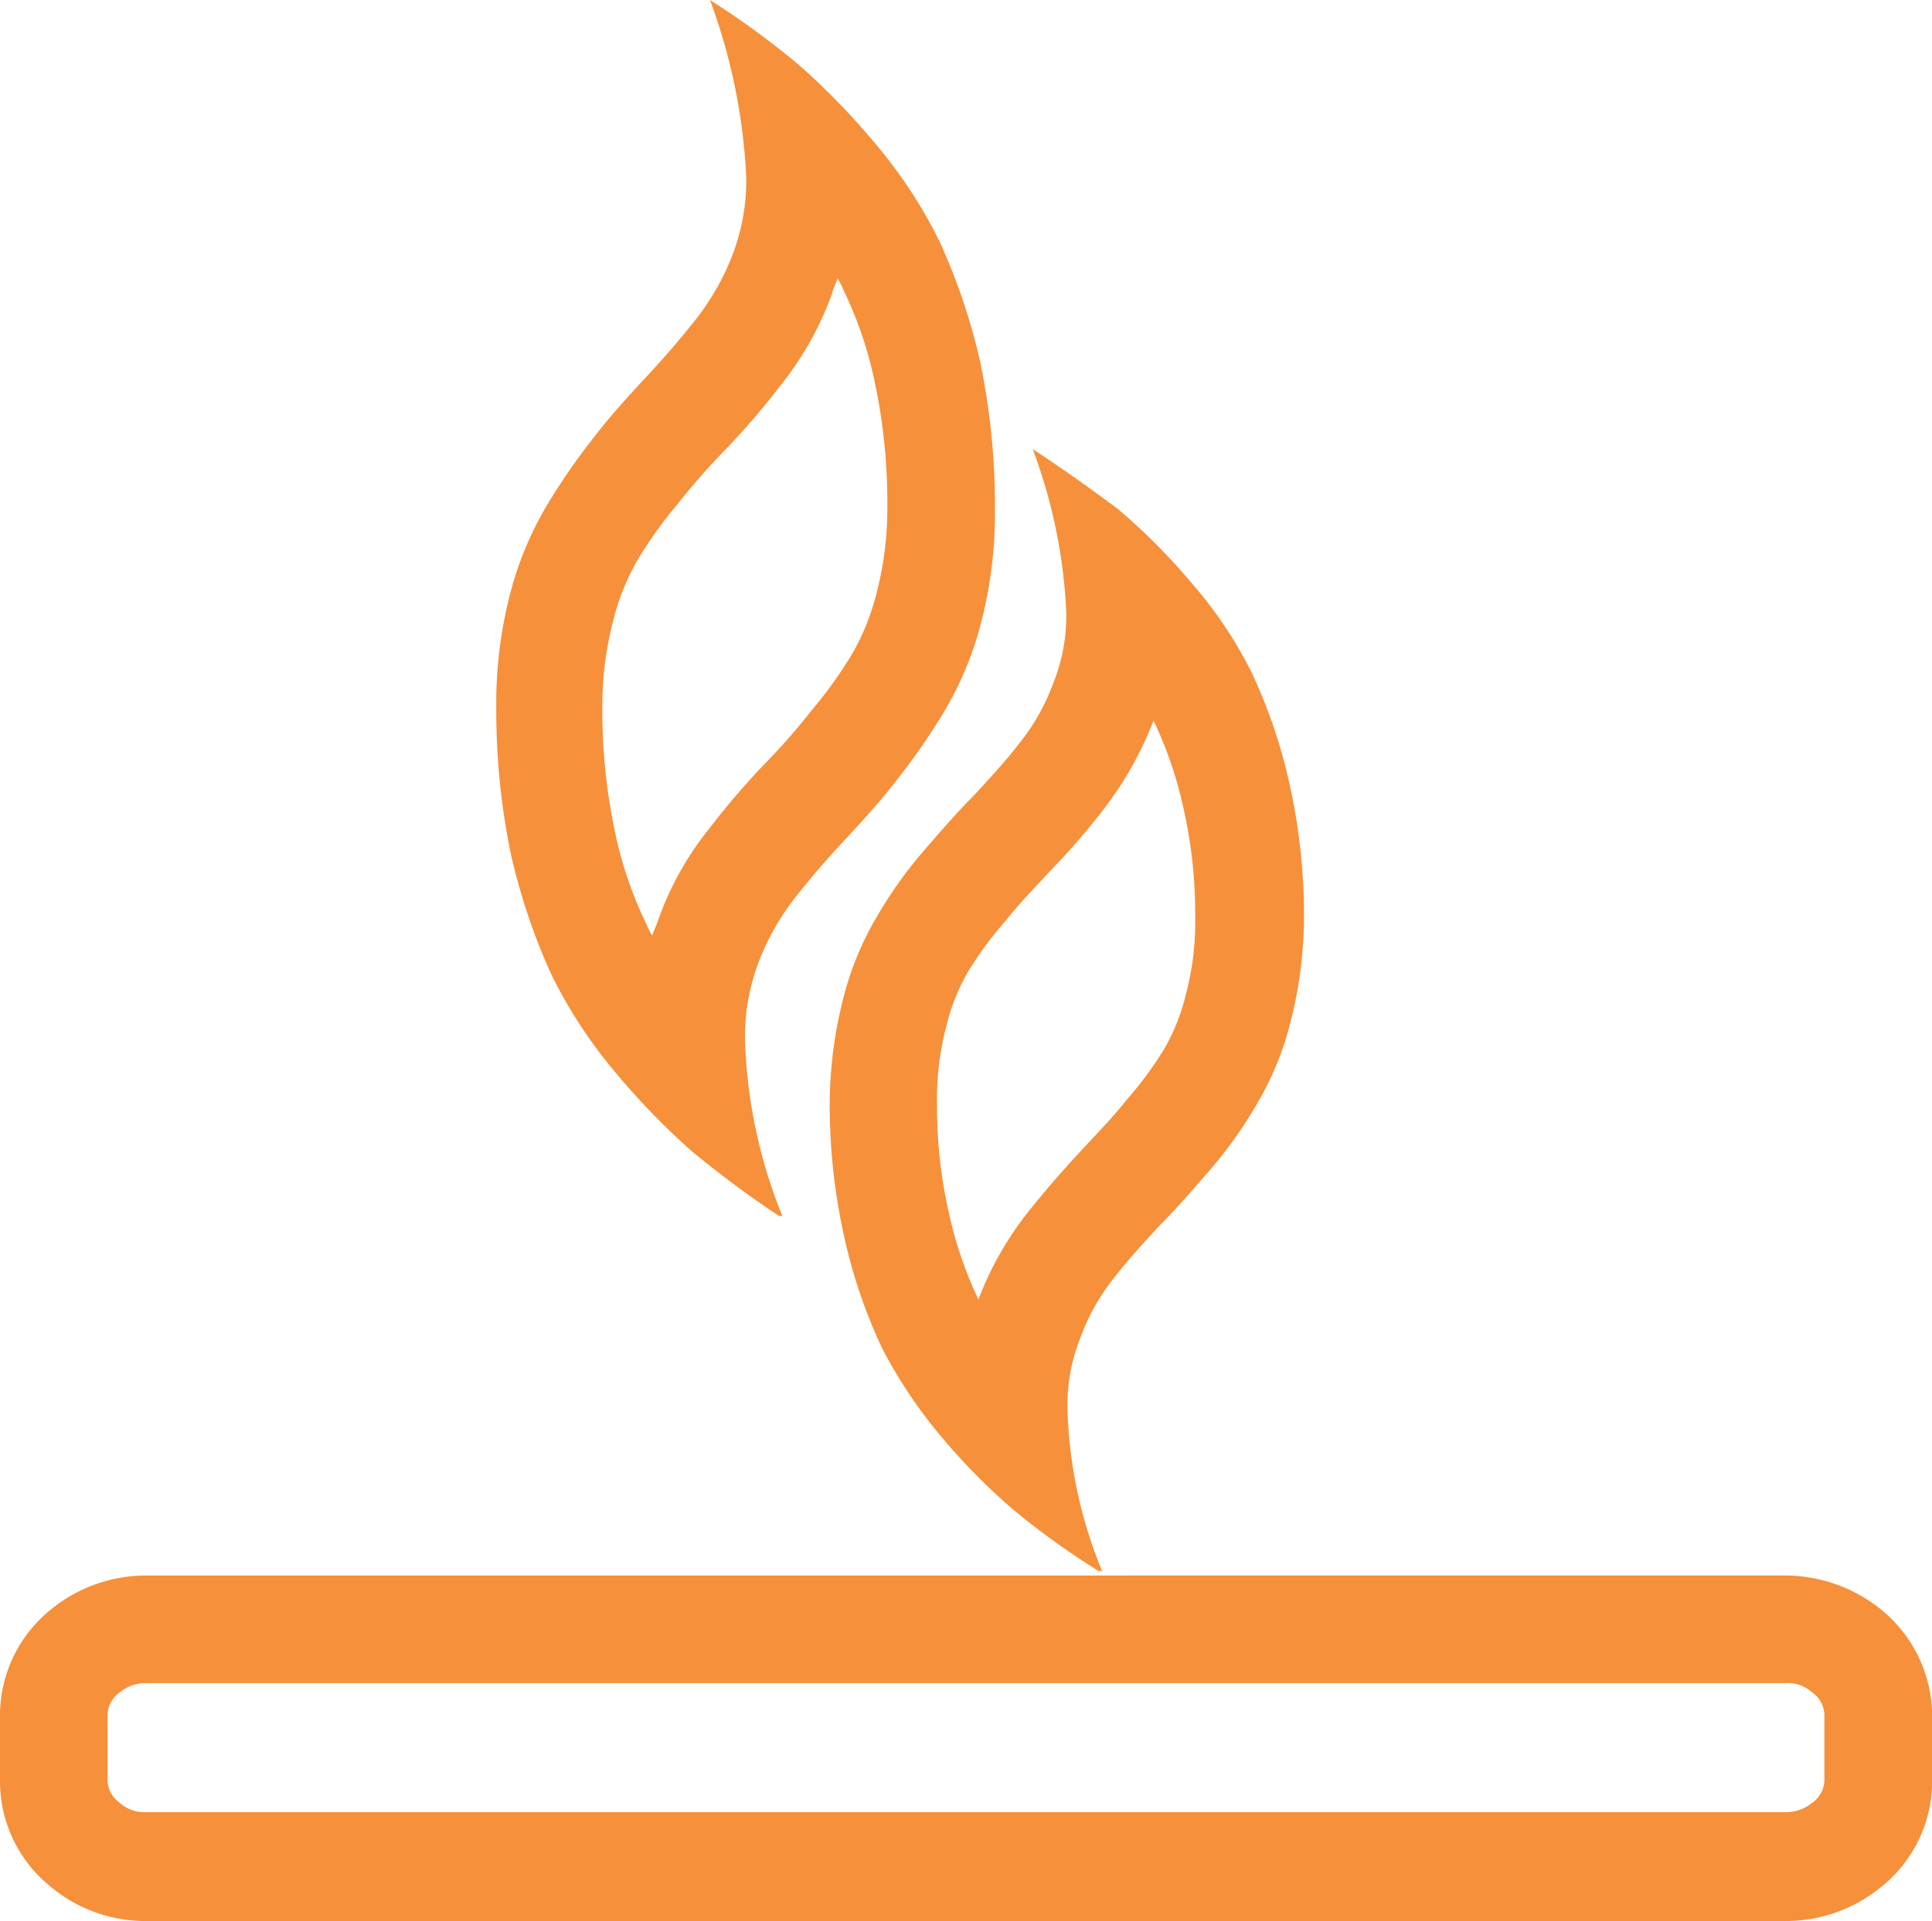
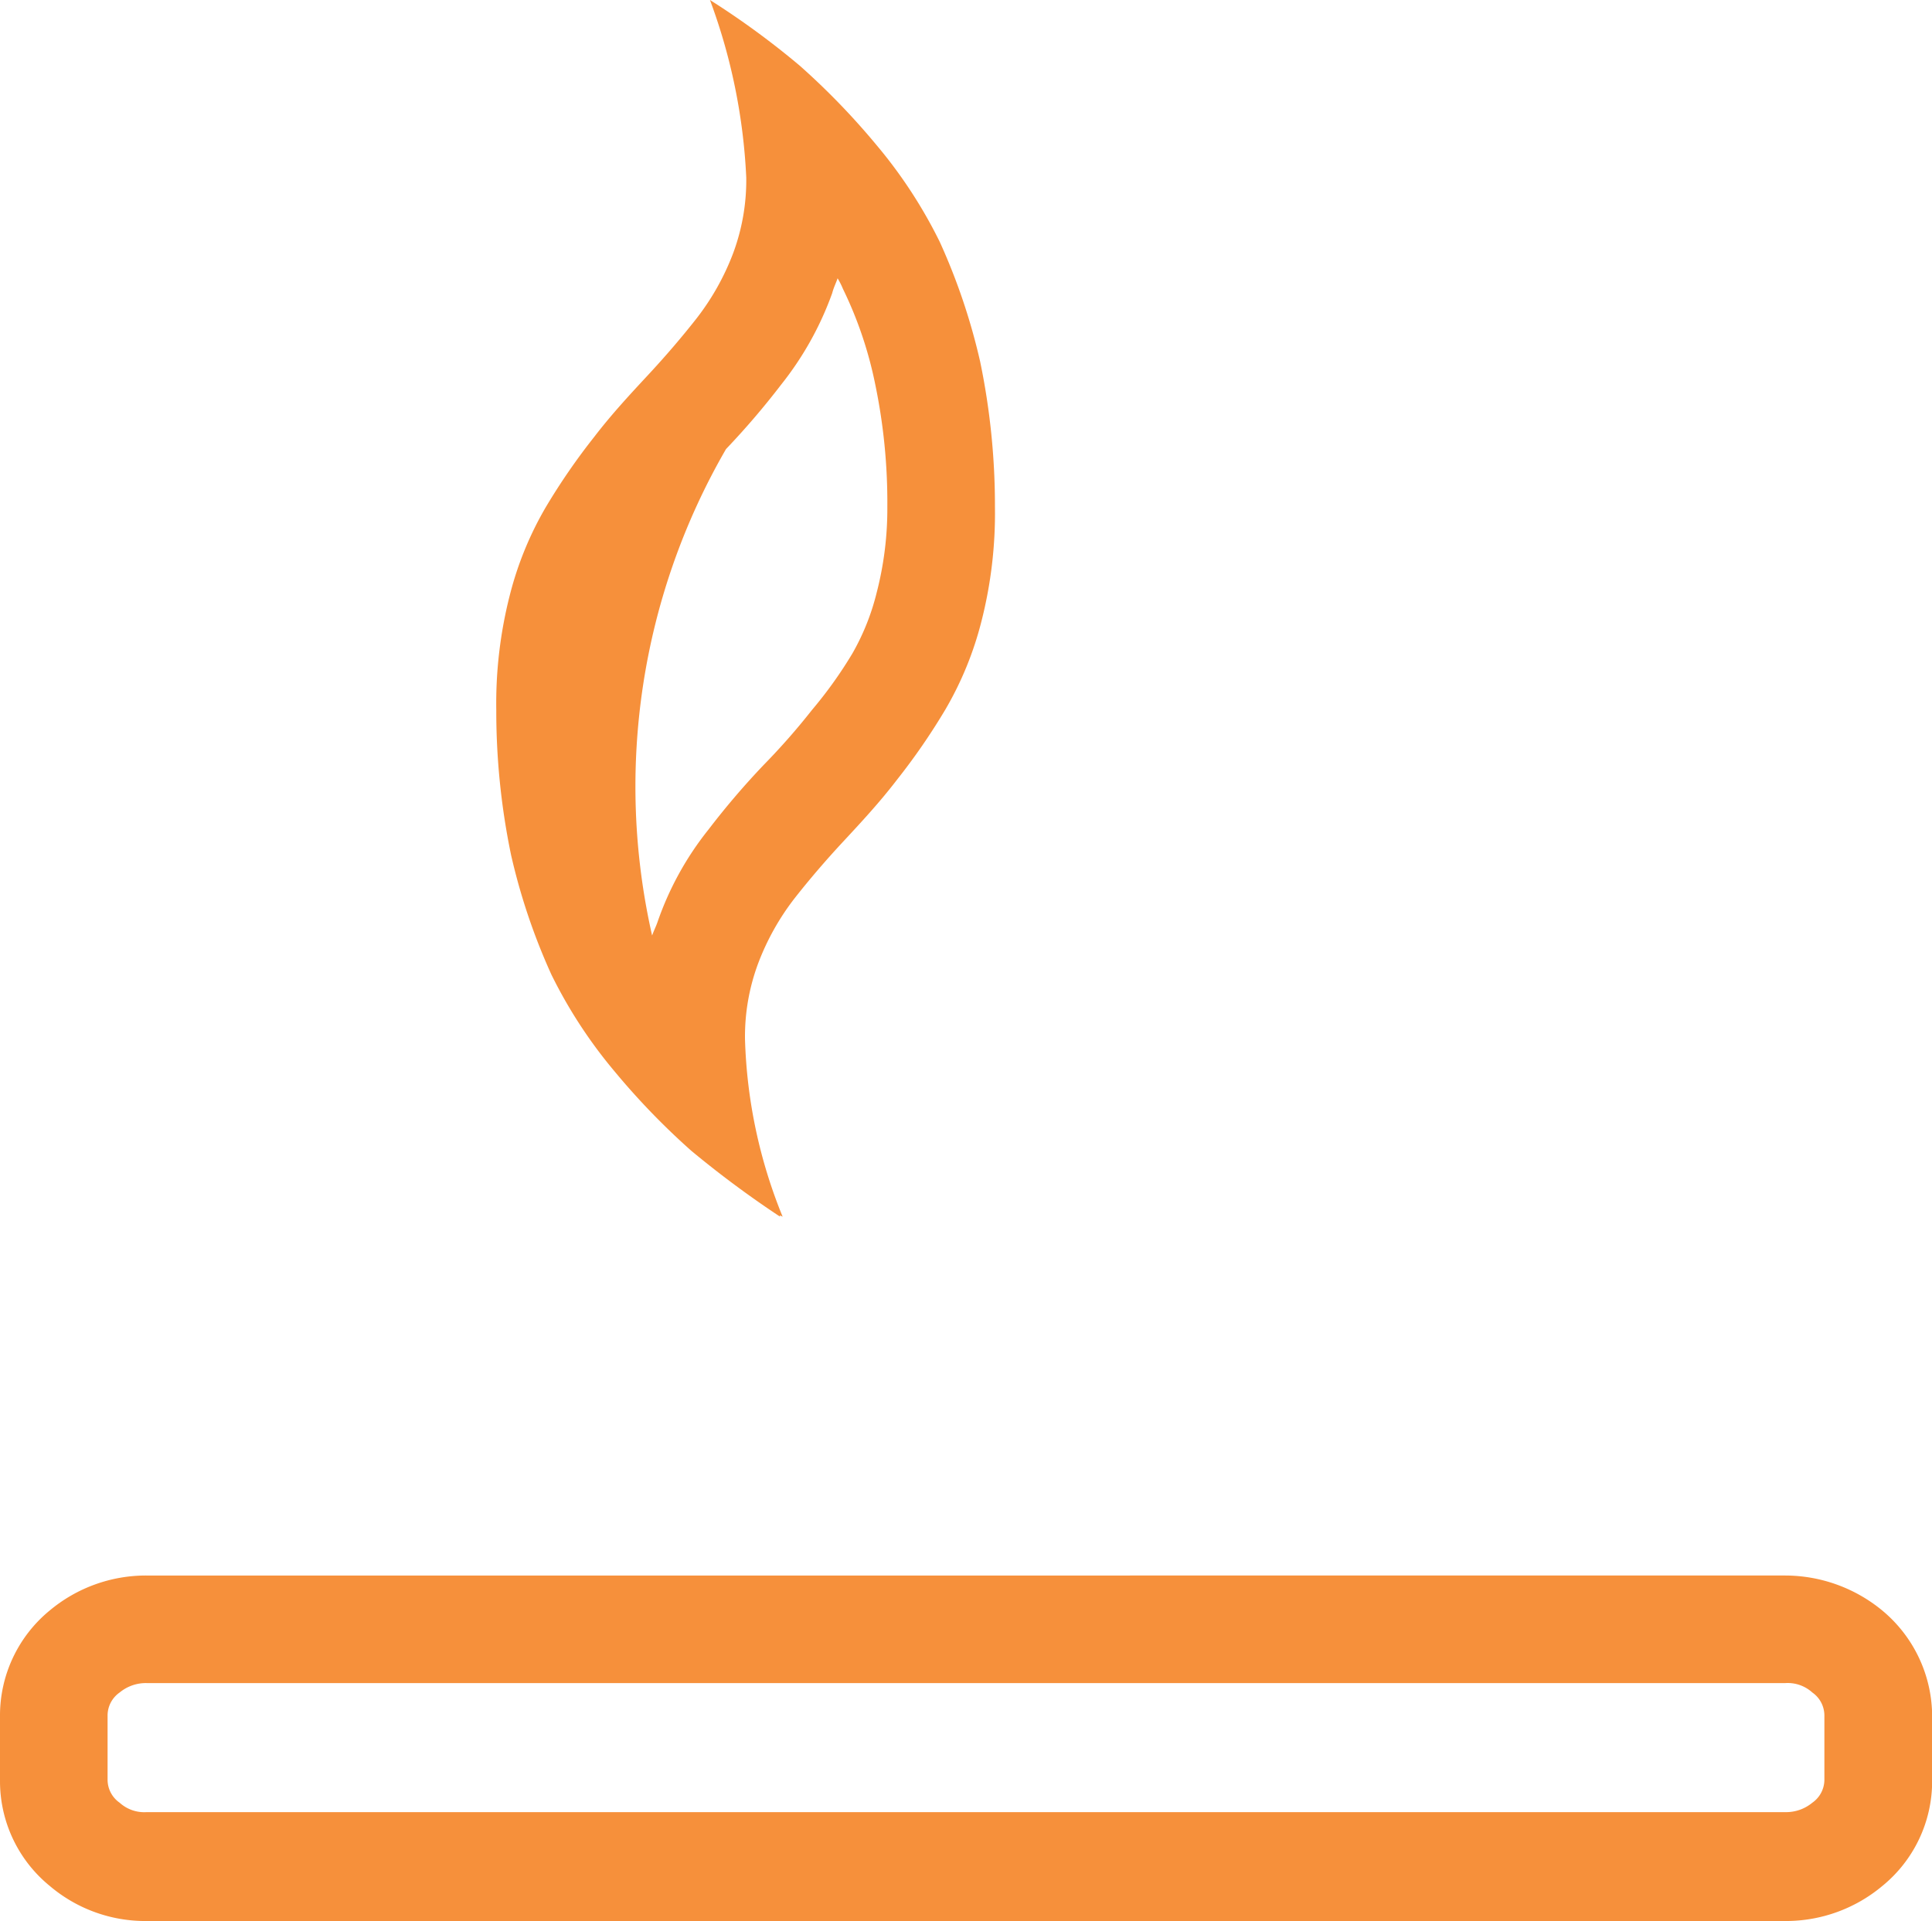
<svg xmlns="http://www.w3.org/2000/svg" id="Group_39" data-name="Group 39" viewBox="0 0 54.202 53.9">
  <defs>
    <style>
      .cls-1 {
        fill: #f6903b;
      }
    </style>
  </defs>
  <g id="Group_36" data-name="Group 36" transform="translate(13.918)">
-     <path id="Path_18" data-name="Path 18" class="cls-1" d="M46.481,7.808a2.225,2.225,0,0,1,.151.3,11.121,11.121,0,0,1,.905,2.678,16.292,16.292,0,0,1,.339,3.432,9.386,9.386,0,0,1-.3,2.414,6.606,6.606,0,0,1-.679,1.7,12.025,12.025,0,0,1-1.132,1.584,18.906,18.906,0,0,1-1.358,1.546,21.968,21.968,0,0,0-1.546,1.81,8.7,8.7,0,0,0-1.433,2.6c-.038.113-.113.264-.151.377a2.223,2.223,0,0,1-.151-.3,11.121,11.121,0,0,1-.905-2.678,16.292,16.292,0,0,1-.339-3.432,9.387,9.387,0,0,1,.3-2.414,6.606,6.606,0,0,1,.679-1.7,12.025,12.025,0,0,1,1.132-1.584A18.906,18.906,0,0,1,43.35,12.6,21.967,21.967,0,0,0,44.9,10.788,8.983,8.983,0,0,0,46.33,8.223c.038-.151.113-.3.151-.415M42.9,0h0a16.43,16.43,0,0,1,1.018,4.979,5.866,5.866,0,0,1-.377,2.15A7.036,7.036,0,0,1,42.52,8.939q-.622.792-1.358,1.584c-.49.528-1.018,1.094-1.509,1.735A18.091,18.091,0,0,0,38.3,14.22a9.509,9.509,0,0,0-1.018,2.489,12.258,12.258,0,0,0-.377,3.206,19.869,19.869,0,0,0,.415,4.074,17.477,17.477,0,0,0,1.132,3.357,13.41,13.41,0,0,0,1.773,2.716,20.3,20.3,0,0,0,2.15,2.225,28.489,28.489,0,0,0,2.489,1.848V34.1l.075.038a14.23,14.23,0,0,1-1.056-4.979,5.866,5.866,0,0,1,.377-2.15,7.036,7.036,0,0,1,1.018-1.81q.622-.792,1.358-1.584c.49-.528,1.018-1.094,1.509-1.735A18.089,18.089,0,0,0,49.5,19.915a9.509,9.509,0,0,0,1.018-2.489,12.258,12.258,0,0,0,.377-3.206,19.87,19.87,0,0,0-.415-4.074,17.478,17.478,0,0,0-1.132-3.357,13.409,13.409,0,0,0-1.773-2.716,20.294,20.294,0,0,0-2.15-2.225A23.05,23.05,0,0,0,42.9,0Z" transform="translate(-36.9)" />
+     <path id="Path_18" data-name="Path 18" class="cls-1" d="M46.481,7.808a2.225,2.225,0,0,1,.151.3,11.121,11.121,0,0,1,.905,2.678,16.292,16.292,0,0,1,.339,3.432,9.386,9.386,0,0,1-.3,2.414,6.606,6.606,0,0,1-.679,1.7,12.025,12.025,0,0,1-1.132,1.584,18.906,18.906,0,0,1-1.358,1.546,21.968,21.968,0,0,0-1.546,1.81,8.7,8.7,0,0,0-1.433,2.6c-.038.113-.113.264-.151.377A18.906,18.906,0,0,1,43.35,12.6,21.967,21.967,0,0,0,44.9,10.788,8.983,8.983,0,0,0,46.33,8.223c.038-.151.113-.3.151-.415M42.9,0h0a16.43,16.43,0,0,1,1.018,4.979,5.866,5.866,0,0,1-.377,2.15A7.036,7.036,0,0,1,42.52,8.939q-.622.792-1.358,1.584c-.49.528-1.018,1.094-1.509,1.735A18.091,18.091,0,0,0,38.3,14.22a9.509,9.509,0,0,0-1.018,2.489,12.258,12.258,0,0,0-.377,3.206,19.869,19.869,0,0,0,.415,4.074,17.477,17.477,0,0,0,1.132,3.357,13.41,13.41,0,0,0,1.773,2.716,20.3,20.3,0,0,0,2.15,2.225,28.489,28.489,0,0,0,2.489,1.848V34.1l.075.038a14.23,14.23,0,0,1-1.056-4.979,5.866,5.866,0,0,1,.377-2.15,7.036,7.036,0,0,1,1.018-1.81q.622-.792,1.358-1.584c.49-.528,1.018-1.094,1.509-1.735A18.089,18.089,0,0,0,49.5,19.915a9.509,9.509,0,0,0,1.018-2.489,12.258,12.258,0,0,0,.377-3.206,19.87,19.87,0,0,0-.415-4.074,17.478,17.478,0,0,0-1.132-3.357,13.409,13.409,0,0,0-1.773-2.716,20.294,20.294,0,0,0-2.15-2.225A23.05,23.05,0,0,0,42.9,0Z" transform="translate(-36.9)" />
  </g>
  <g id="Group_37" data-name="Group 37" transform="translate(0 44.206)">
    <path id="Path_19" data-name="Path 19" class="cls-1" d="M50.09,120.217a1.027,1.027,0,0,1,.754.264.789.789,0,0,1,.339.641v1.811a.789.789,0,0,1-.339.641,1.153,1.153,0,0,1-.754.264H4.111a1.027,1.027,0,0,1-.754-.264.789.789,0,0,1-.339-.641v-1.811a.789.789,0,0,1,.339-.641,1.153,1.153,0,0,1,.754-.264H50.09m0-3.018H4.111a4.214,4.214,0,0,0-2.716.981A3.811,3.811,0,0,0,0,121.16v1.81a3.791,3.791,0,0,0,1.4,2.942,4.141,4.141,0,0,0,2.716.981H50.09a4.214,4.214,0,0,0,2.716-.981,3.792,3.792,0,0,0,1.4-2.942v-1.81a3.867,3.867,0,0,0-1.4-2.98,4.29,4.29,0,0,0-2.716-.981Z" transform="translate(0 -117.2)" />
  </g>
  <g id="Group_38" data-name="Group 38" transform="translate(23.272 12.598)">
-     <path id="Path_20" data-name="Path 20" class="cls-1" d="M70.79,41.019a11.256,11.256,0,0,1,.83,2.414,13.4,13.4,0,0,1,.339,3.093,7.907,7.907,0,0,1-.264,2.188,5.7,5.7,0,0,1-.6,1.509,10.038,10.038,0,0,1-1.056,1.433c-.415.528-.868.981-1.282,1.433q-.792.849-1.471,1.7a9.2,9.2,0,0,0-1.4,2.452v.038a11.256,11.256,0,0,1-.83-2.414,13.4,13.4,0,0,1-.339-3.093,7.907,7.907,0,0,1,.264-2.188,5.7,5.7,0,0,1,.6-1.509,10.036,10.036,0,0,1,1.056-1.433c.415-.528.868-.981,1.282-1.433a19.675,19.675,0,0,0,1.471-1.7,9.911,9.911,0,0,0,1.4-2.489h0M67.4,33.4h0a14.882,14.882,0,0,1,.943,4.6,5.1,5.1,0,0,1-.377,2,5.94,5.94,0,0,1-.943,1.66c-.377.49-.83.981-1.282,1.471-.49.49-.943,1.018-1.433,1.584a12.1,12.1,0,0,0-1.282,1.811,8.615,8.615,0,0,0-.943,2.3,12.07,12.07,0,0,0-.377,2.942,16.992,16.992,0,0,0,.415,3.772,14.819,14.819,0,0,0,1.056,3.093,13.475,13.475,0,0,0,1.7,2.527A17.285,17.285,0,0,0,66.905,63.2a21.586,21.586,0,0,0,2.376,1.7v-.038l.075.038a12.789,12.789,0,0,1-.981-4.6,5.1,5.1,0,0,1,.377-2,5.939,5.939,0,0,1,.943-1.66c.377-.49.83-.981,1.282-1.471.49-.49.943-1.018,1.433-1.584a12.1,12.1,0,0,0,1.282-1.811,8.615,8.615,0,0,0,.943-2.3,12.07,12.07,0,0,0,.377-2.942,16.992,16.992,0,0,0-.415-3.772,14.819,14.819,0,0,0-1.056-3.093,11.869,11.869,0,0,0-1.7-2.527A17.283,17.283,0,0,0,69.81,35.1c-.754-.566-1.546-1.132-2.414-1.7Z" transform="translate(-61.7 -33.4)" />
-   </g>
+     </g>
</svg>